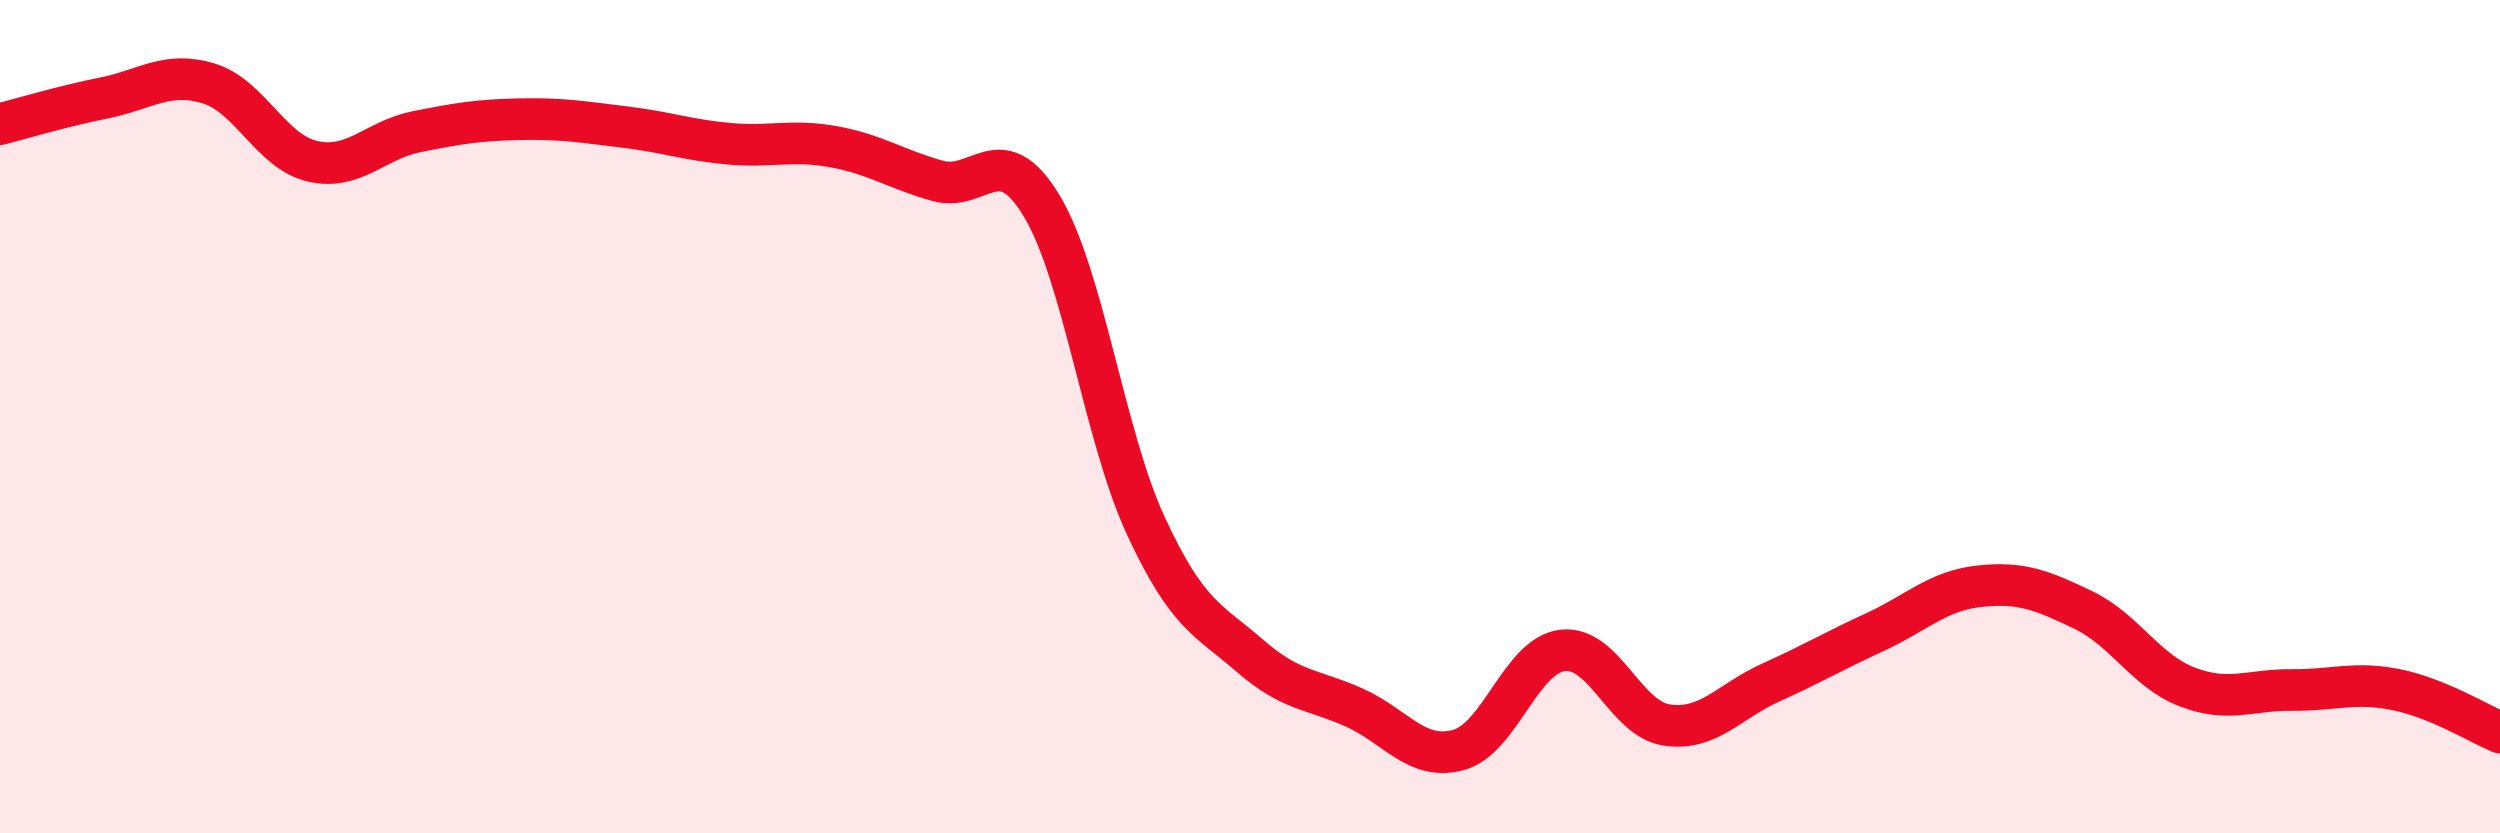
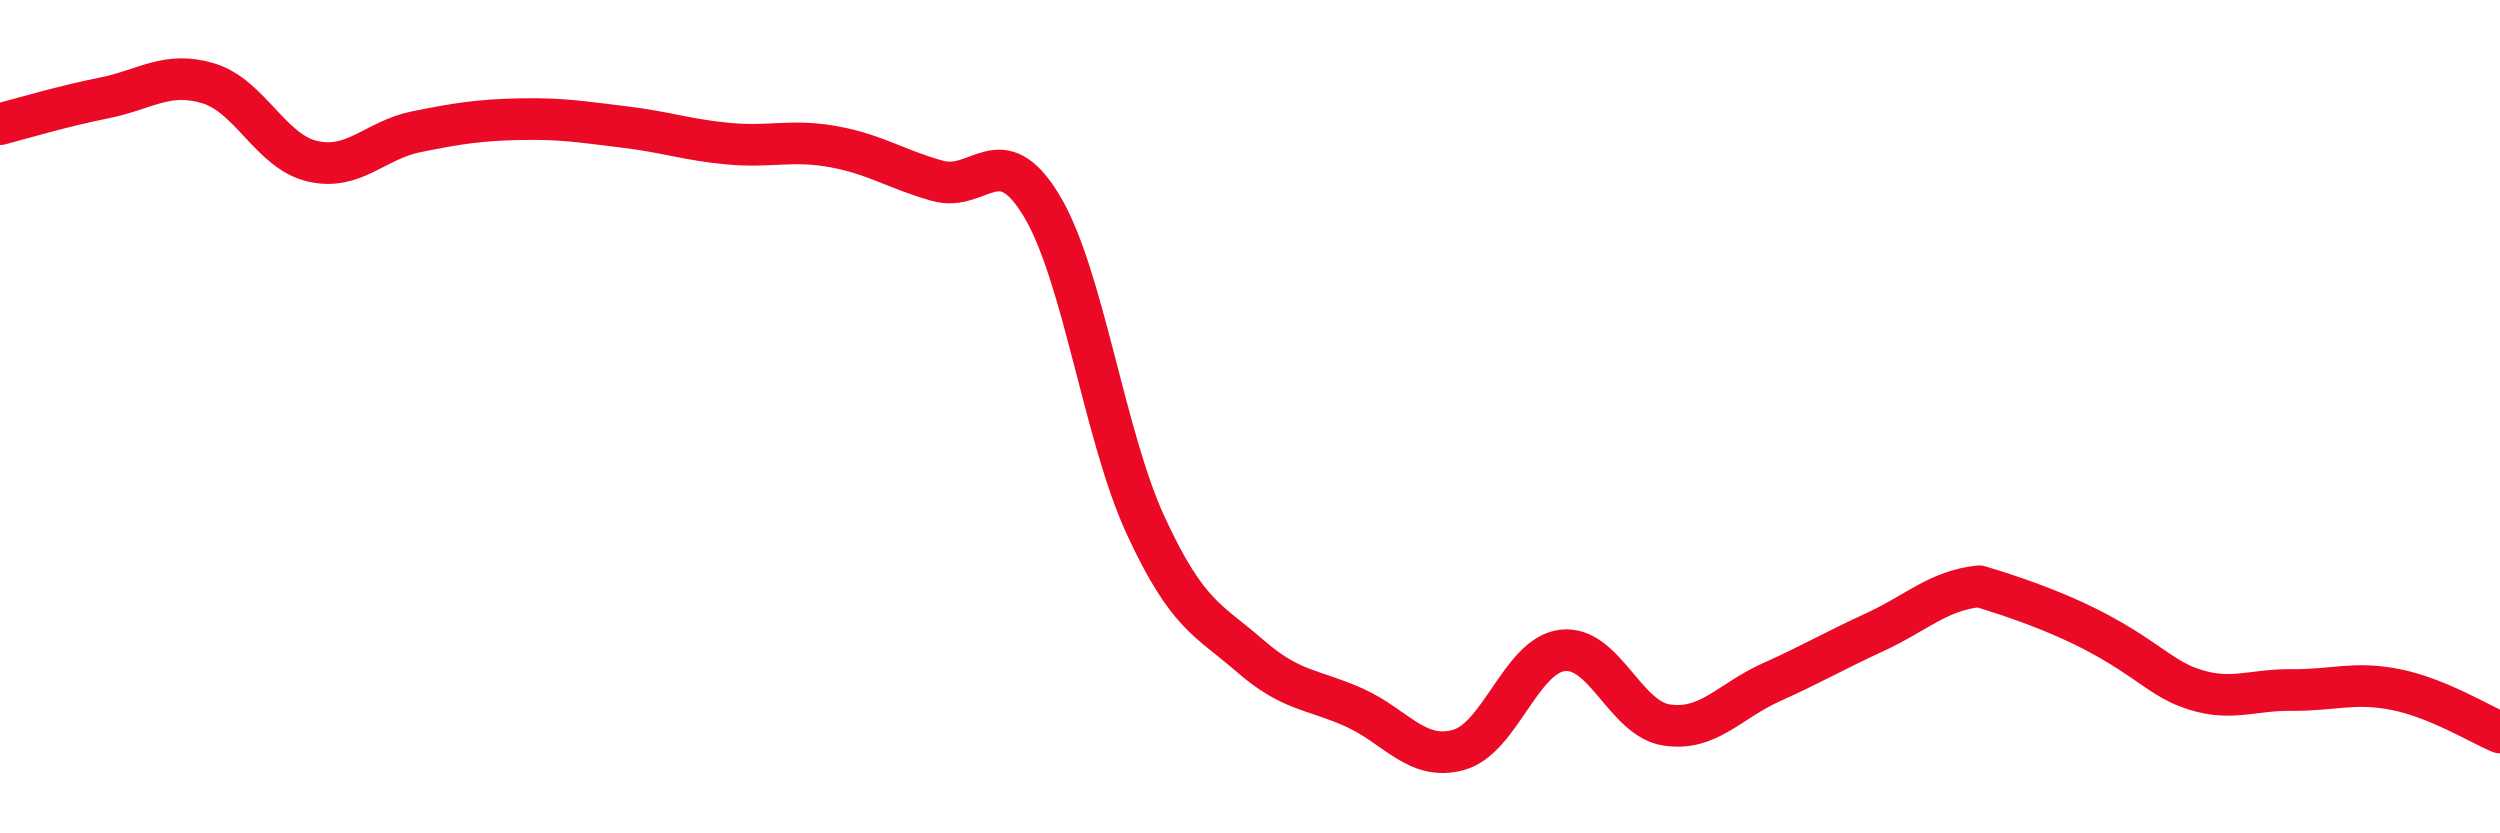
<svg xmlns="http://www.w3.org/2000/svg" width="60" height="20" viewBox="0 0 60 20">
-   <path d="M 0,2.98 C 0.5,2.85 1.5,2.55 2.5,2.35 C 3.5,2.15 4,1.7 5,2 C 6,2.3 6.5,3.64 7.5,3.87 C 8.5,4.1 9,3.36 10,3.16 C 11,2.96 11.5,2.88 12.5,2.86 C 13.5,2.84 14,2.93 15,3.05 C 16,3.17 16.5,3.36 17.5,3.45 C 18.5,3.54 19,3.34 20,3.52 C 21,3.7 21.5,4.06 22.5,4.34 C 23.5,4.62 24,3.28 25,4.94 C 26,6.6 26.5,10.46 27.5,12.62 C 28.5,14.78 29,14.87 30,15.74 C 31,16.61 31.5,16.53 32.5,16.98 C 33.5,17.43 34,18.27 35,18 C 36,17.73 36.5,15.73 37.5,15.61 C 38.5,15.49 39,17.25 40,17.4 C 41,17.55 41.5,16.83 42.5,16.38 C 43.5,15.93 44,15.63 45,15.17 C 46,14.71 46.5,14.18 47.5,14.07 C 48.5,13.96 49,14.16 50,14.64 C 51,15.12 51.5,16.11 52.5,16.49 C 53.5,16.87 54,16.55 55,16.56 C 56,16.57 56.5,16.35 57.5,16.55 C 58.5,16.75 59.5,17.37 60,17.58L60 20L0 20Z" fill="#EB0A25" opacity="0.1" stroke-linecap="round" stroke-linejoin="round" />
-   <path d="M 0,2.98 C 0.5,2.85 1.5,2.55 2.5,2.35 C 3.5,2.15 4,1.7 5,2 C 6,2.3 6.5,3.64 7.5,3.87 C 8.5,4.1 9,3.36 10,3.16 C 11,2.96 11.5,2.88 12.5,2.86 C 13.5,2.84 14,2.93 15,3.05 C 16,3.17 16.5,3.36 17.5,3.45 C 18.5,3.54 19,3.34 20,3.52 C 21,3.7 21.5,4.06 22.5,4.34 C 23.5,4.62 24,3.28 25,4.94 C 26,6.6 26.5,10.46 27.5,12.62 C 28.5,14.78 29,14.87 30,15.74 C 31,16.61 31.5,16.53 32.5,16.98 C 33.5,17.43 34,18.27 35,18 C 36,17.73 36.5,15.73 37.5,15.61 C 38.5,15.49 39,17.25 40,17.4 C 41,17.55 41.5,16.83 42.5,16.38 C 43.5,15.93 44,15.63 45,15.17 C 46,14.71 46.5,14.18 47.5,14.07 C 48.5,13.96 49,14.16 50,14.64 C 51,15.12 51.5,16.11 52.5,16.49 C 53.5,16.87 54,16.55 55,16.56 C 56,16.57 56.5,16.35 57.5,16.55 C 58.5,16.75 59.5,17.37 60,17.58" stroke="#EB0A25" stroke-width="1" fill="none" stroke-linecap="round" stroke-linejoin="round" />
+   <path d="M 0,2.98 C 0.5,2.85 1.5,2.55 2.5,2.35 C 3.5,2.15 4,1.7 5,2 C 6,2.3 6.5,3.64 7.5,3.87 C 8.5,4.1 9,3.36 10,3.16 C 11,2.96 11.5,2.88 12.5,2.86 C 13.5,2.84 14,2.93 15,3.05 C 16,3.17 16.5,3.36 17.5,3.45 C 18.5,3.54 19,3.34 20,3.52 C 21,3.7 21.5,4.06 22.5,4.34 C 23.5,4.62 24,3.28 25,4.94 C 26,6.6 26.5,10.46 27.5,12.62 C 28.5,14.78 29,14.87 30,15.74 C 31,16.61 31.5,16.53 32.5,16.98 C 33.5,17.43 34,18.27 35,18 C 36,17.73 36.5,15.73 37.5,15.61 C 38.5,15.49 39,17.25 40,17.4 C 41,17.55 41.5,16.83 42.5,16.38 C 43.5,15.93 44,15.63 45,15.17 C 46,14.71 46.5,14.18 47.5,14.07 C 51,15.12 51.5,16.11 52.5,16.49 C 53.5,16.87 54,16.55 55,16.56 C 56,16.57 56.5,16.35 57.5,16.55 C 58.5,16.75 59.5,17.37 60,17.58" stroke="#EB0A25" stroke-width="1" fill="none" stroke-linecap="round" stroke-linejoin="round" />
</svg>